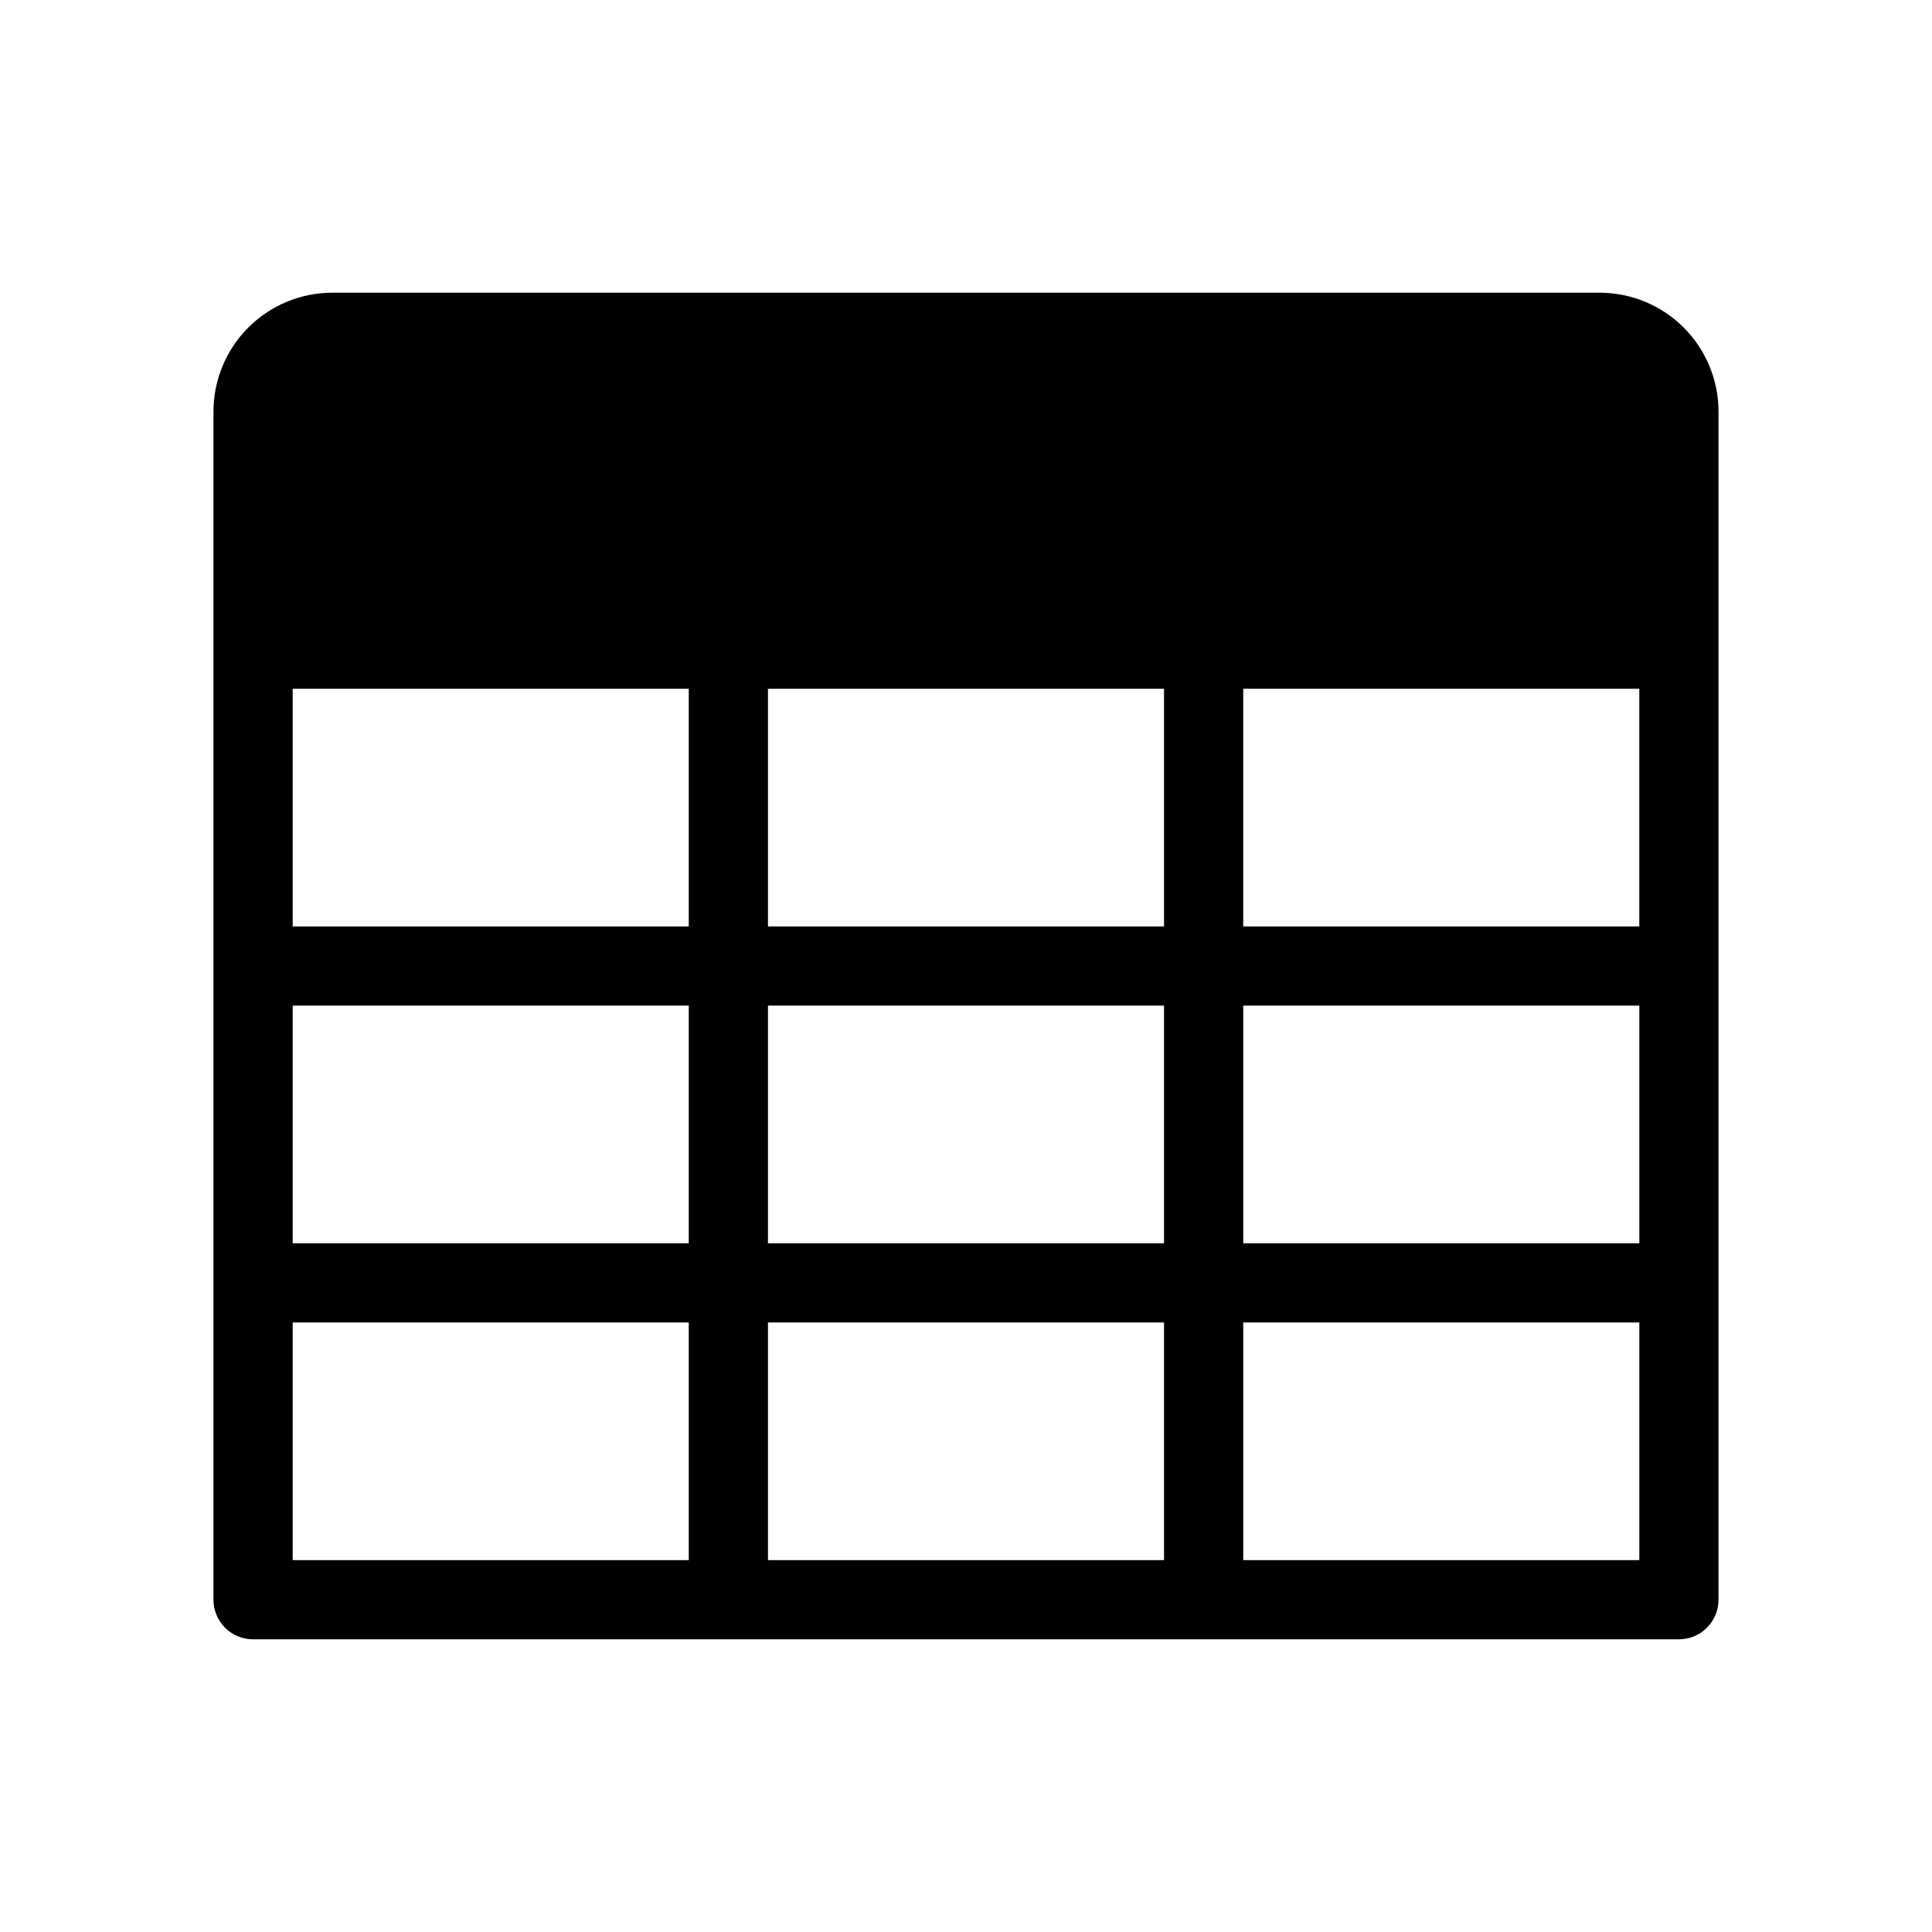
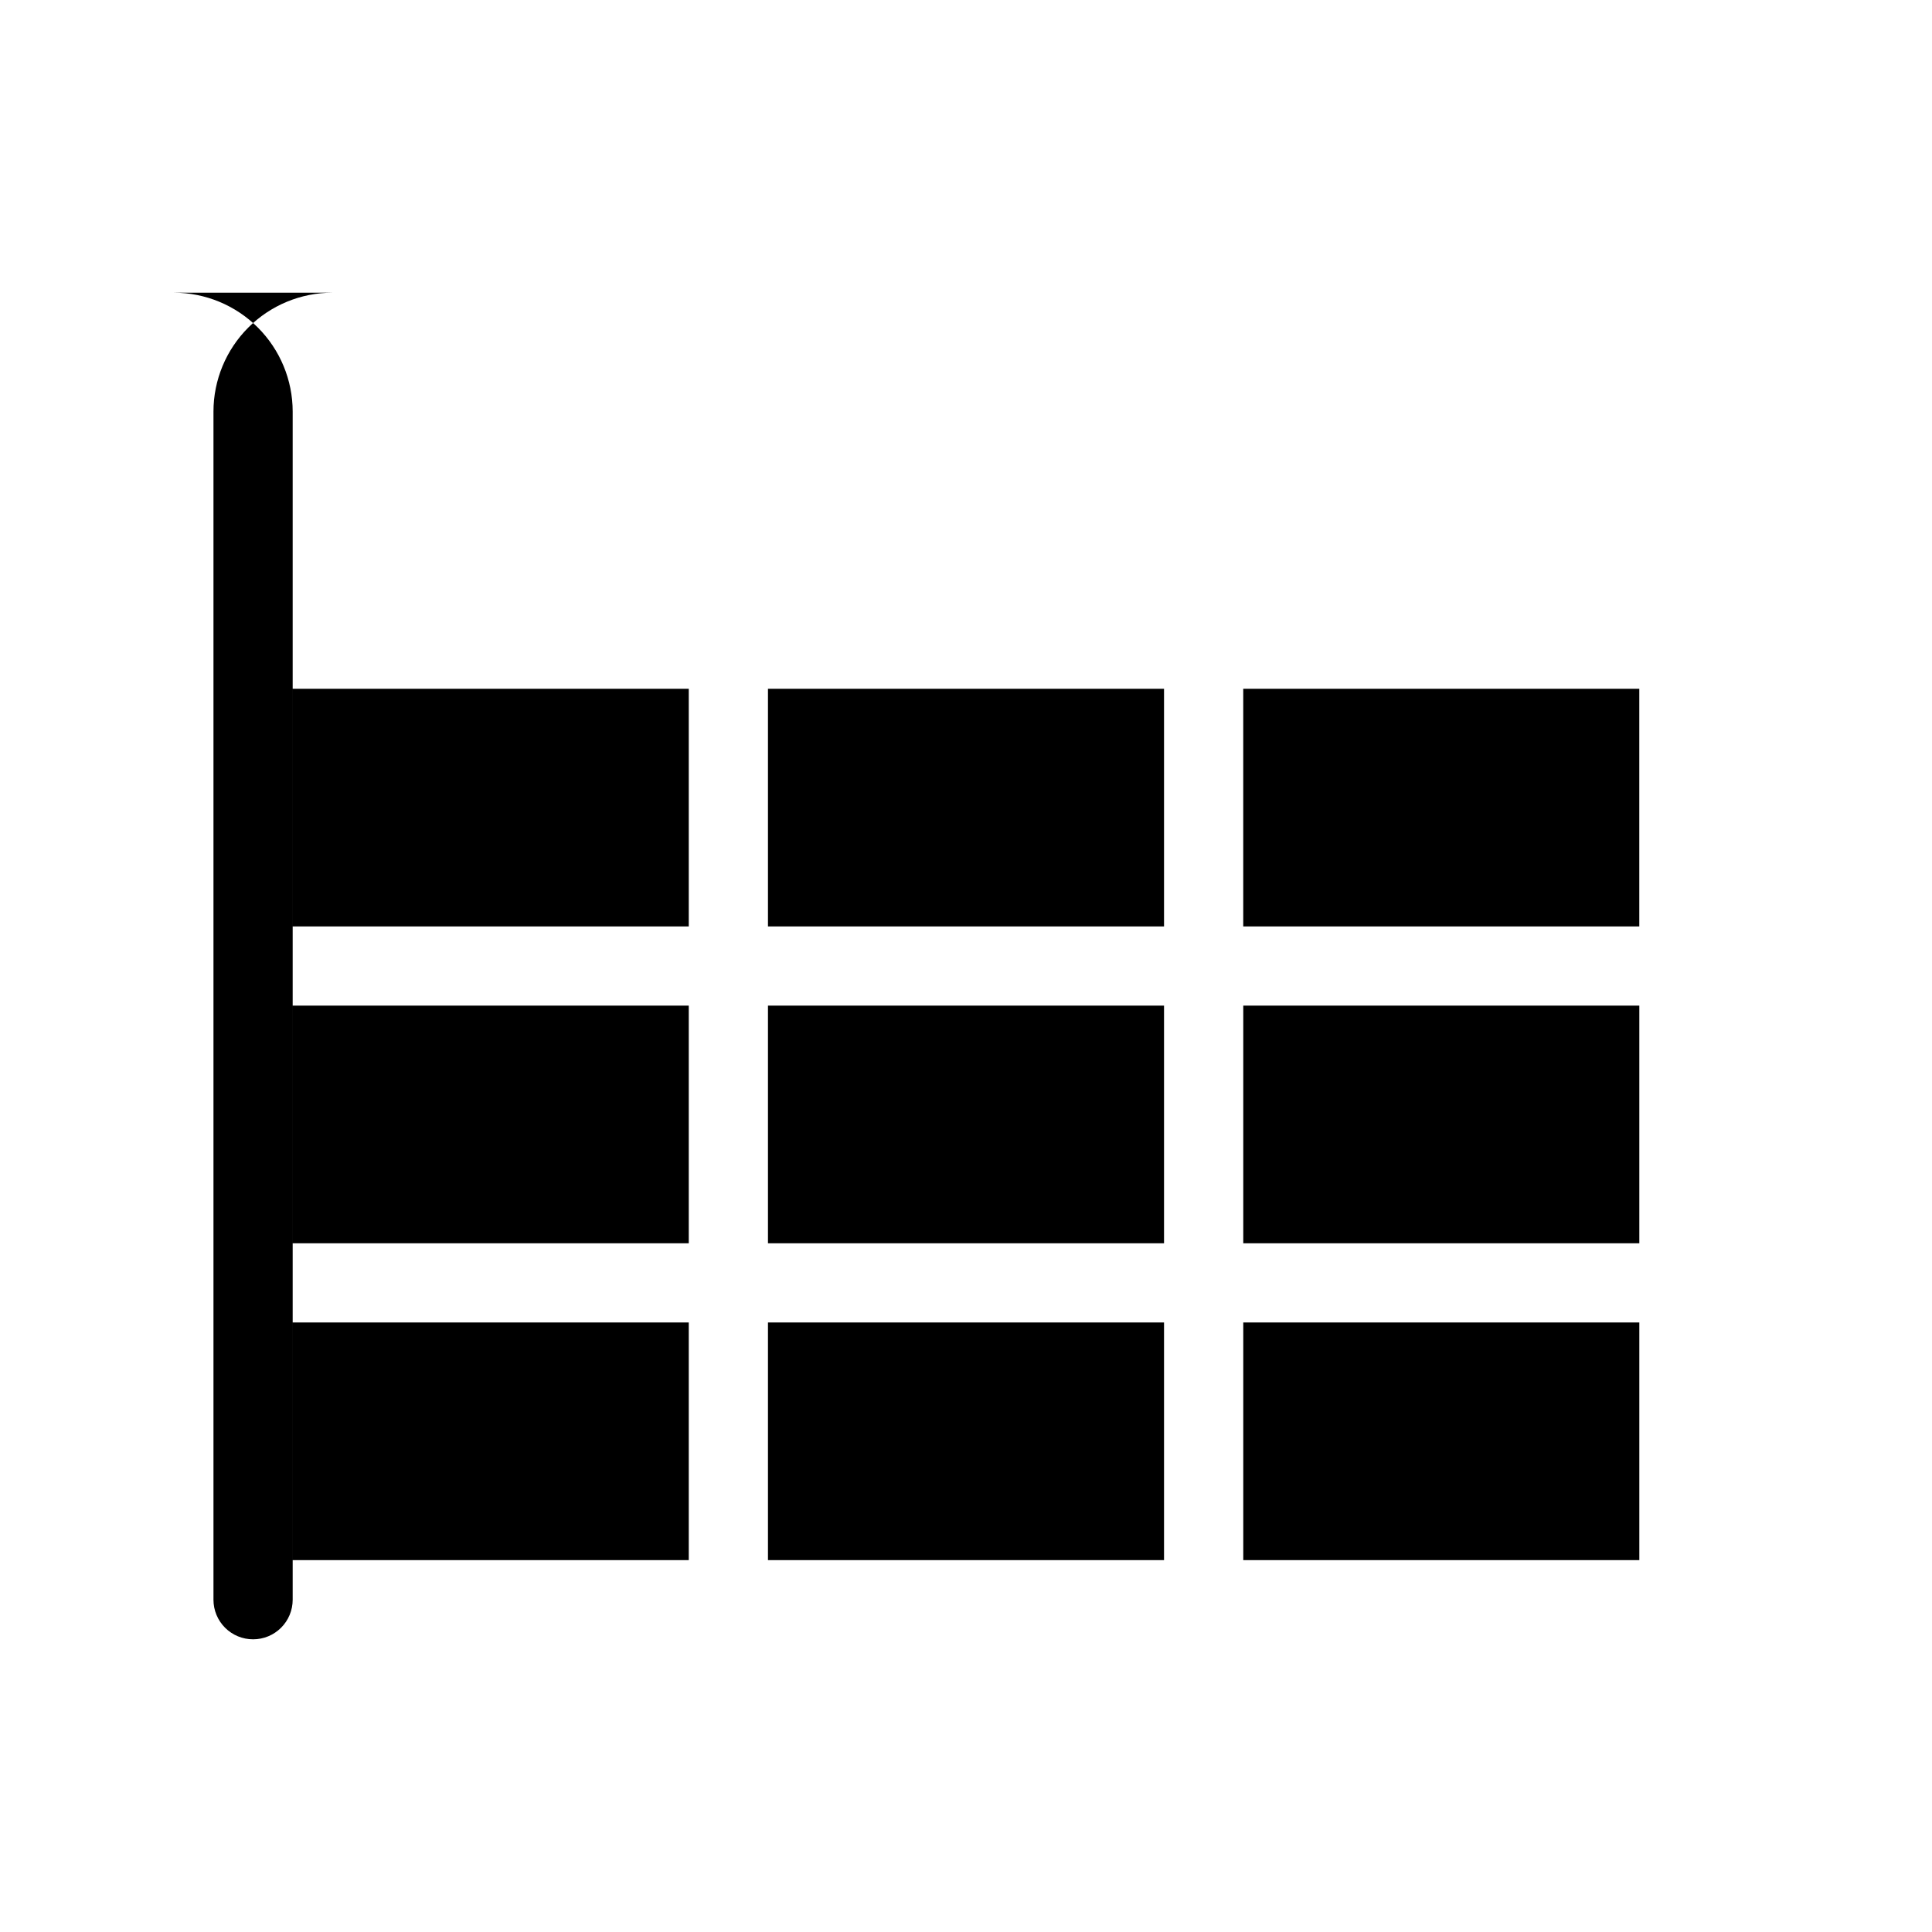
<svg xmlns="http://www.w3.org/2000/svg" fill="#000000" width="800px" height="800px" version="1.1" viewBox="144 144 512 512">
-   <path d="m567.93 221.57h-335.87c-8.348 0.008-16.352 3.328-22.254 9.23-5.906 5.906-9.227 13.91-9.234 22.258v314.88c-0.004 2.785 1.102 5.457 3.07 7.426s4.641 3.074 7.426 3.07h377.86c2.785 0.004 5.457-1.102 7.426-3.07s3.074-4.641 3.07-7.426v-314.88c-0.008-8.348-3.328-16.352-9.23-22.258-5.902-5.902-13.906-9.223-22.258-9.23zm-220.41 251.91v-62.977h104.96v62.977zm104.96 20.992v62.973h-104.96v-62.977zm125.95-104.96h-104.96v-62.977h104.96zm-230.91-62.977h104.96v62.977h-104.96zm-20.992 62.977h-104.96v-62.977h104.96zm-104.96 20.992h104.96v62.977h-104.96zm251.91 0h104.96v62.977h-104.96zm-251.91 83.965h104.96v62.977h-104.96zm251.91 62.977v-62.977h104.96v62.977z" />
+   <path d="m567.93 221.57h-335.87c-8.348 0.008-16.352 3.328-22.254 9.23-5.906 5.906-9.227 13.91-9.234 22.258v314.88c-0.004 2.785 1.102 5.457 3.07 7.426s4.641 3.074 7.426 3.07c2.785 0.004 5.457-1.102 7.426-3.07s3.074-4.641 3.07-7.426v-314.88c-0.008-8.348-3.328-16.352-9.23-22.258-5.902-5.902-13.906-9.223-22.258-9.23zm-220.41 251.91v-62.977h104.96v62.977zm104.96 20.992v62.973h-104.96v-62.977zm125.95-104.96h-104.96v-62.977h104.96zm-230.91-62.977h104.96v62.977h-104.96zm-20.992 62.977h-104.96v-62.977h104.96zm-104.96 20.992h104.96v62.977h-104.96zm251.91 0h104.96v62.977h-104.96zm-251.91 83.965h104.96v62.977h-104.96zm251.91 62.977v-62.977h104.96v62.977z" />
</svg>